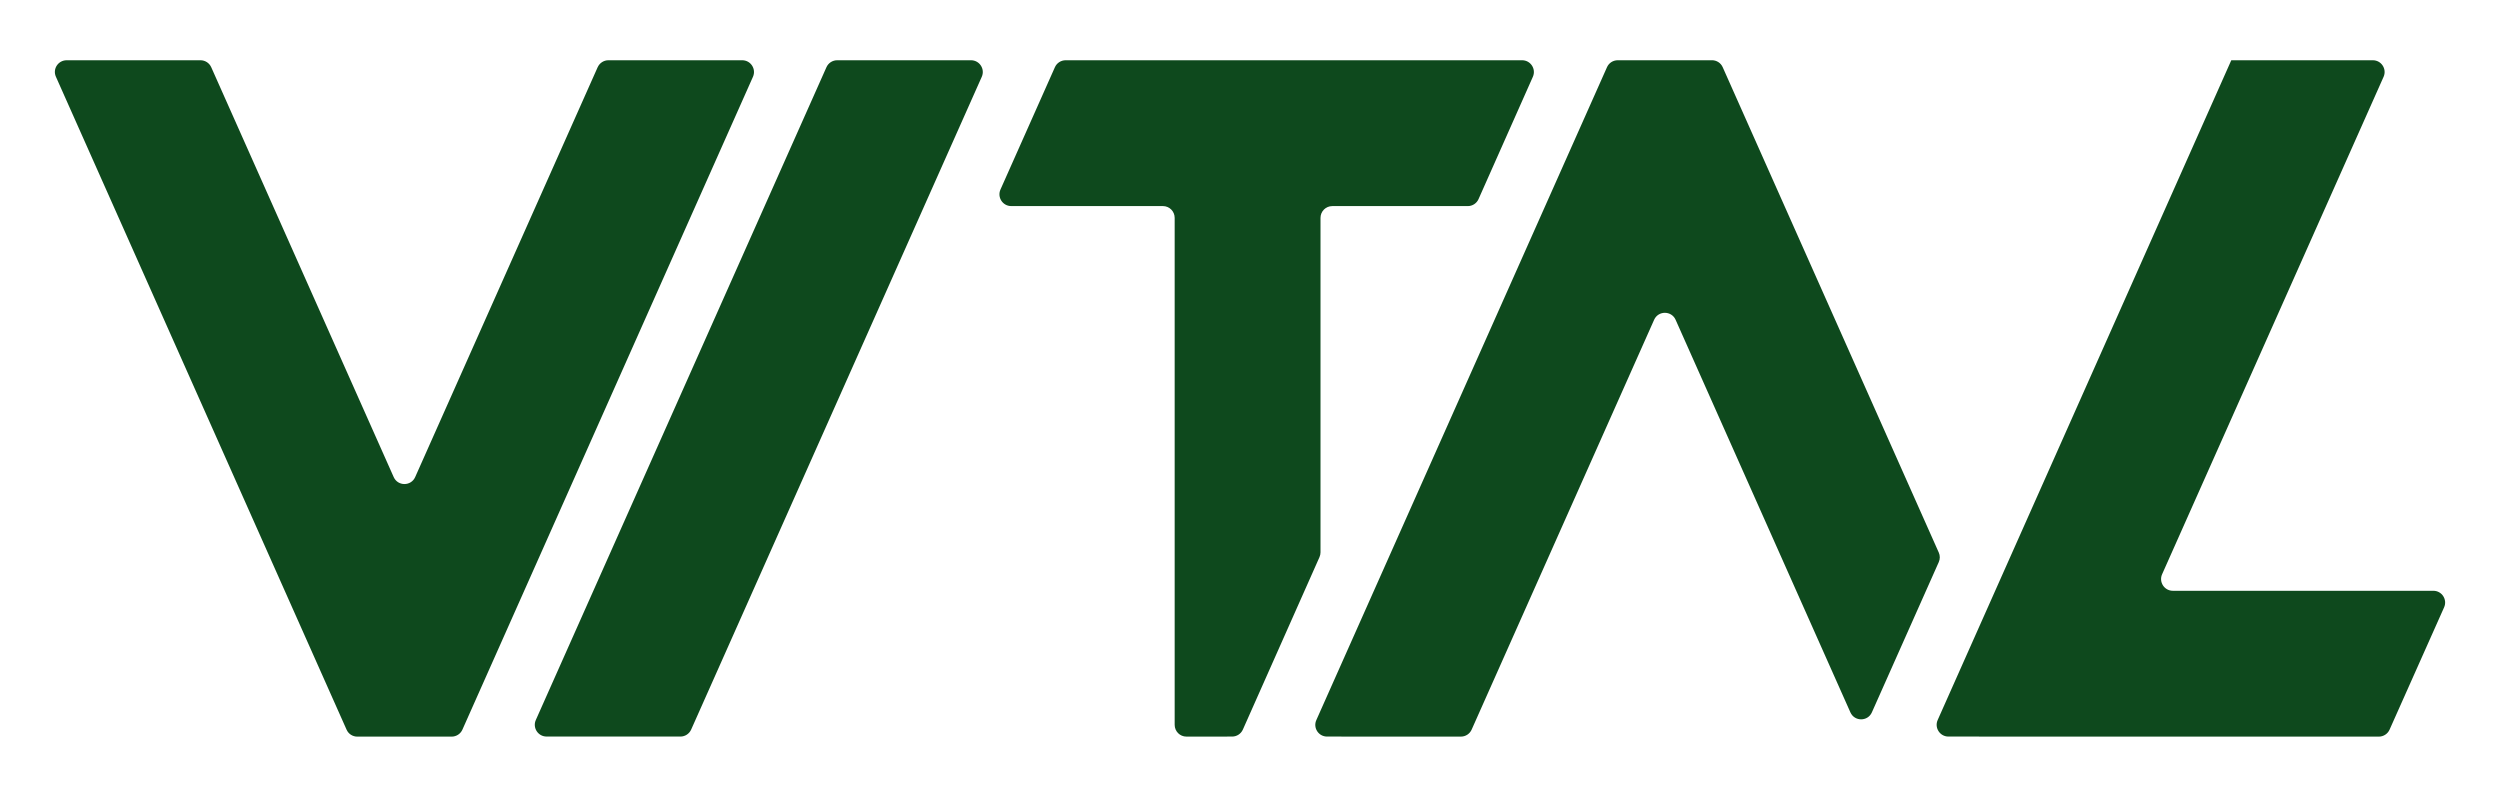
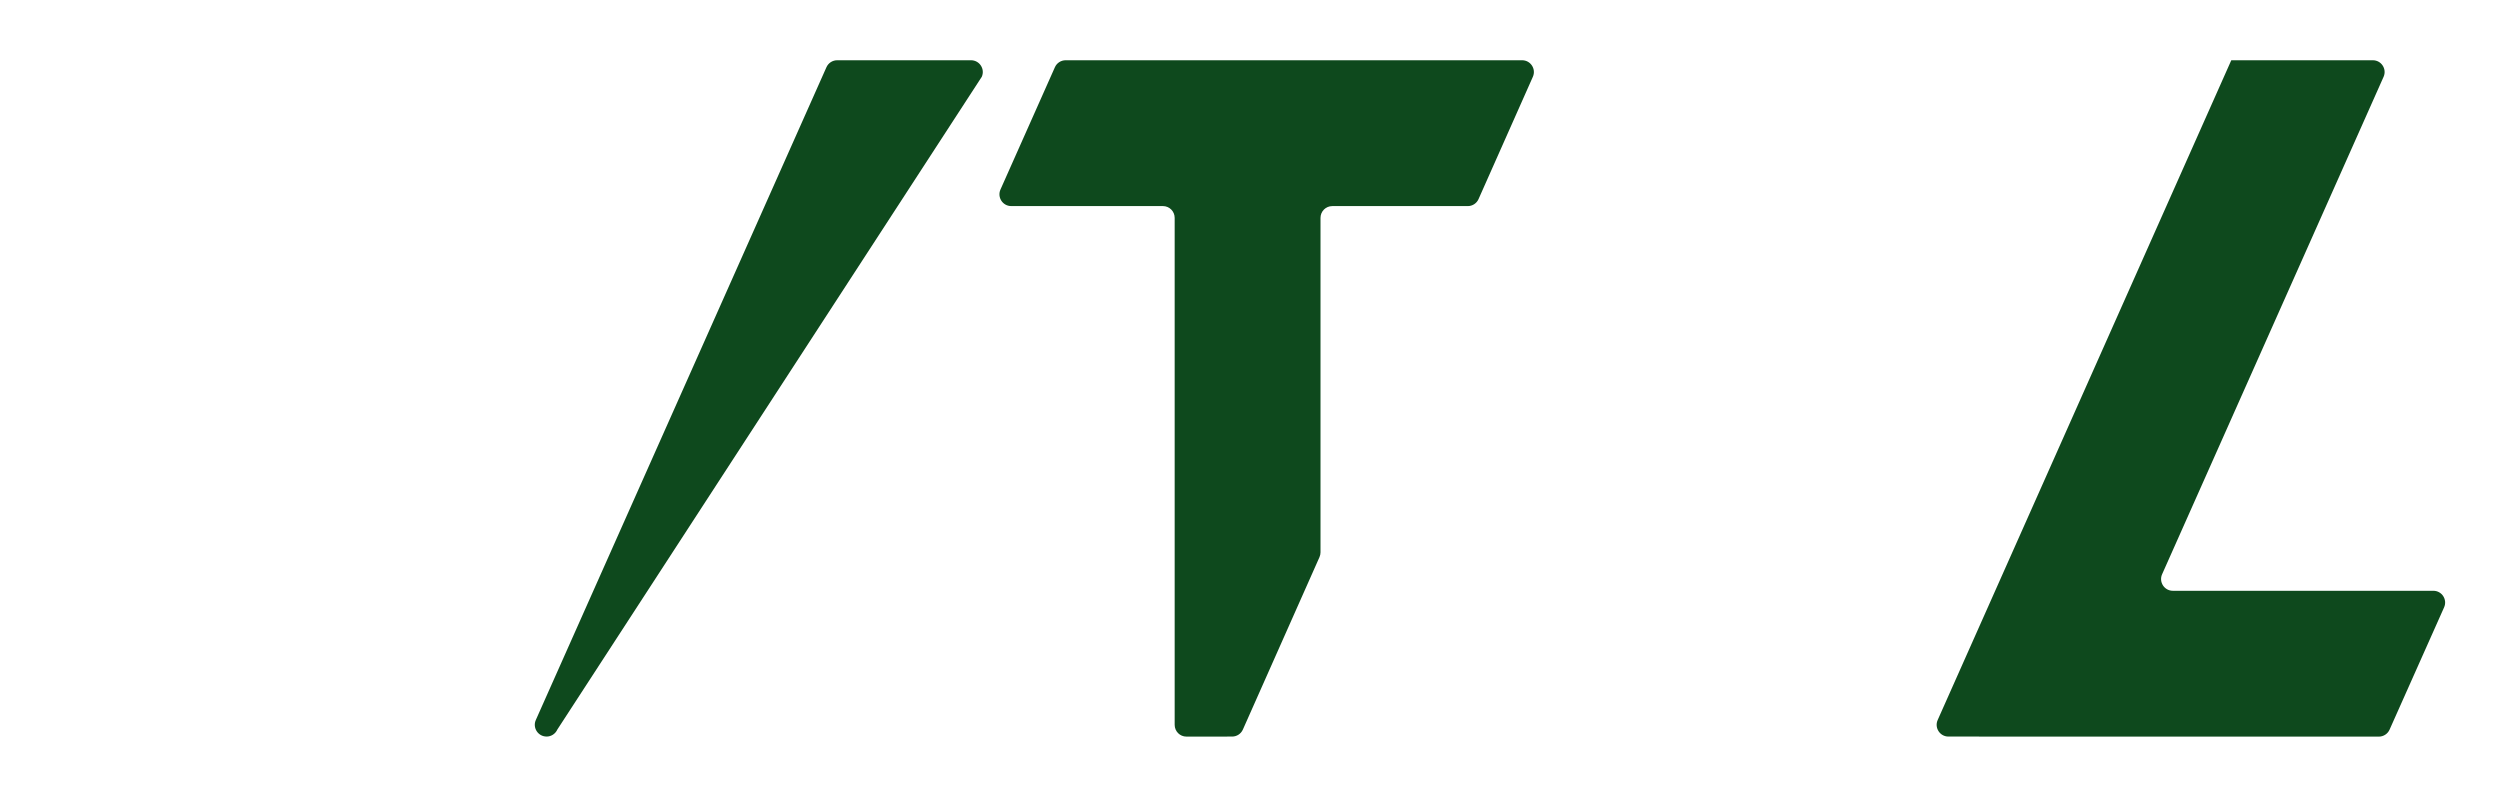
<svg xmlns="http://www.w3.org/2000/svg" id="Artwork" viewBox="0 0 1280 408">
  <defs>
    <style>.cls-1{fill:#0e491d;}</style>
  </defs>
  <path class="cls-1" d="M676.1,282.8V111.54c0-3.33,2.7-6.02,6.02-6.02h69.39c2.38,0,4.54-1.4,5.5-3.58l27.82-62.62c1.77-3.98-1.15-8.47-5.5-8.47h-233.72c-2.38,0-4.54,1.4-5.5,3.57l-27.87,62.62c-1.77,3.98,1.14,8.47,5.5,8.47h77.67c3.33,0,6.02,2.7,6.02,6.02V371.12c0,3.33,2.7,6.03,6.03,6.02l23.39-.02c2.38,0,4.53-1.4,5.5-3.58l39.23-88.3c.34-.77,.52-1.6,.52-2.45Z" />
-   <path class="cls-1" d="M279.84,377.12h68.53c2.38,0,4.53-1.4,5.5-3.57L502.67,39.32c1.77-3.98-1.14-8.47-5.5-8.47h-68.53c-2.38,0-4.53,1.4-5.5,3.57l-148.8,334.22c-1.77,3.98,1.14,8.47,5.5,8.47Z" />
-   <path class="cls-1" d="M306,34.42l-93.43,209.84c-2.12,4.76-8.88,4.76-11,0L108.15,34.42c-.97-2.17-3.12-3.57-5.5-3.57H34.14c-4.36,0-7.3,4.44-5.52,8.43,23.13,51.96,133.7,300.35,148.84,334.34,.97,2.17,3.11,3.53,5.48,3.53h48.31c2.38,0,4.54-1.4,5.5-3.57L385.52,39.32c1.77-3.98-1.14-8.47-5.5-8.47h-68.51c-2.38,0-4.53,1.4-5.5,3.57Z" />
-   <path class="cls-1" d="M876.54,30.85h-48.26c-2.38,0-4.52,1.37-5.49,3.54-14.63,32.83-126.32,283.75-148.83,334.3-1.77,3.98,1.13,8.43,5.49,8.43l68.55,.02c2.38,0,4.51-1.4,5.48-3.57l93.43-209.84c2.12-4.76,8.88-4.76,11,0l89.49,201c2.12,4.76,8.88,4.76,11,0l34.25-76.94c.69-1.56,.71-3.31,.01-4.87-41.48-93.19-99.93-224.5-110.65-248.54-.97-2.17-3.11-3.54-5.49-3.54Z" />
+   <path class="cls-1" d="M279.84,377.12c2.38,0,4.53-1.4,5.5-3.57L502.67,39.32c1.77-3.98-1.14-8.47-5.5-8.47h-68.53c-2.38,0-4.53,1.4-5.5,3.57l-148.8,334.22c-1.77,3.98,1.14,8.47,5.5,8.47Z" />
  <path class="cls-1" d="M1220.4,39.32c1.77-3.98-1.14-8.47-5.5-8.47h-72.48s-150.33,337.8-150.33,337.8c-1.77,3.98,1.14,8.47,5.5,8.47l220.37,.03c2.38,0,4.53-1.4,5.5-3.57l27.92-62.62c1.78-3.98-1.14-8.48-5.5-8.48h-133.38c-4.36,0-7.28-4.49-5.5-8.47l113.4-254.69Z" />
</svg>